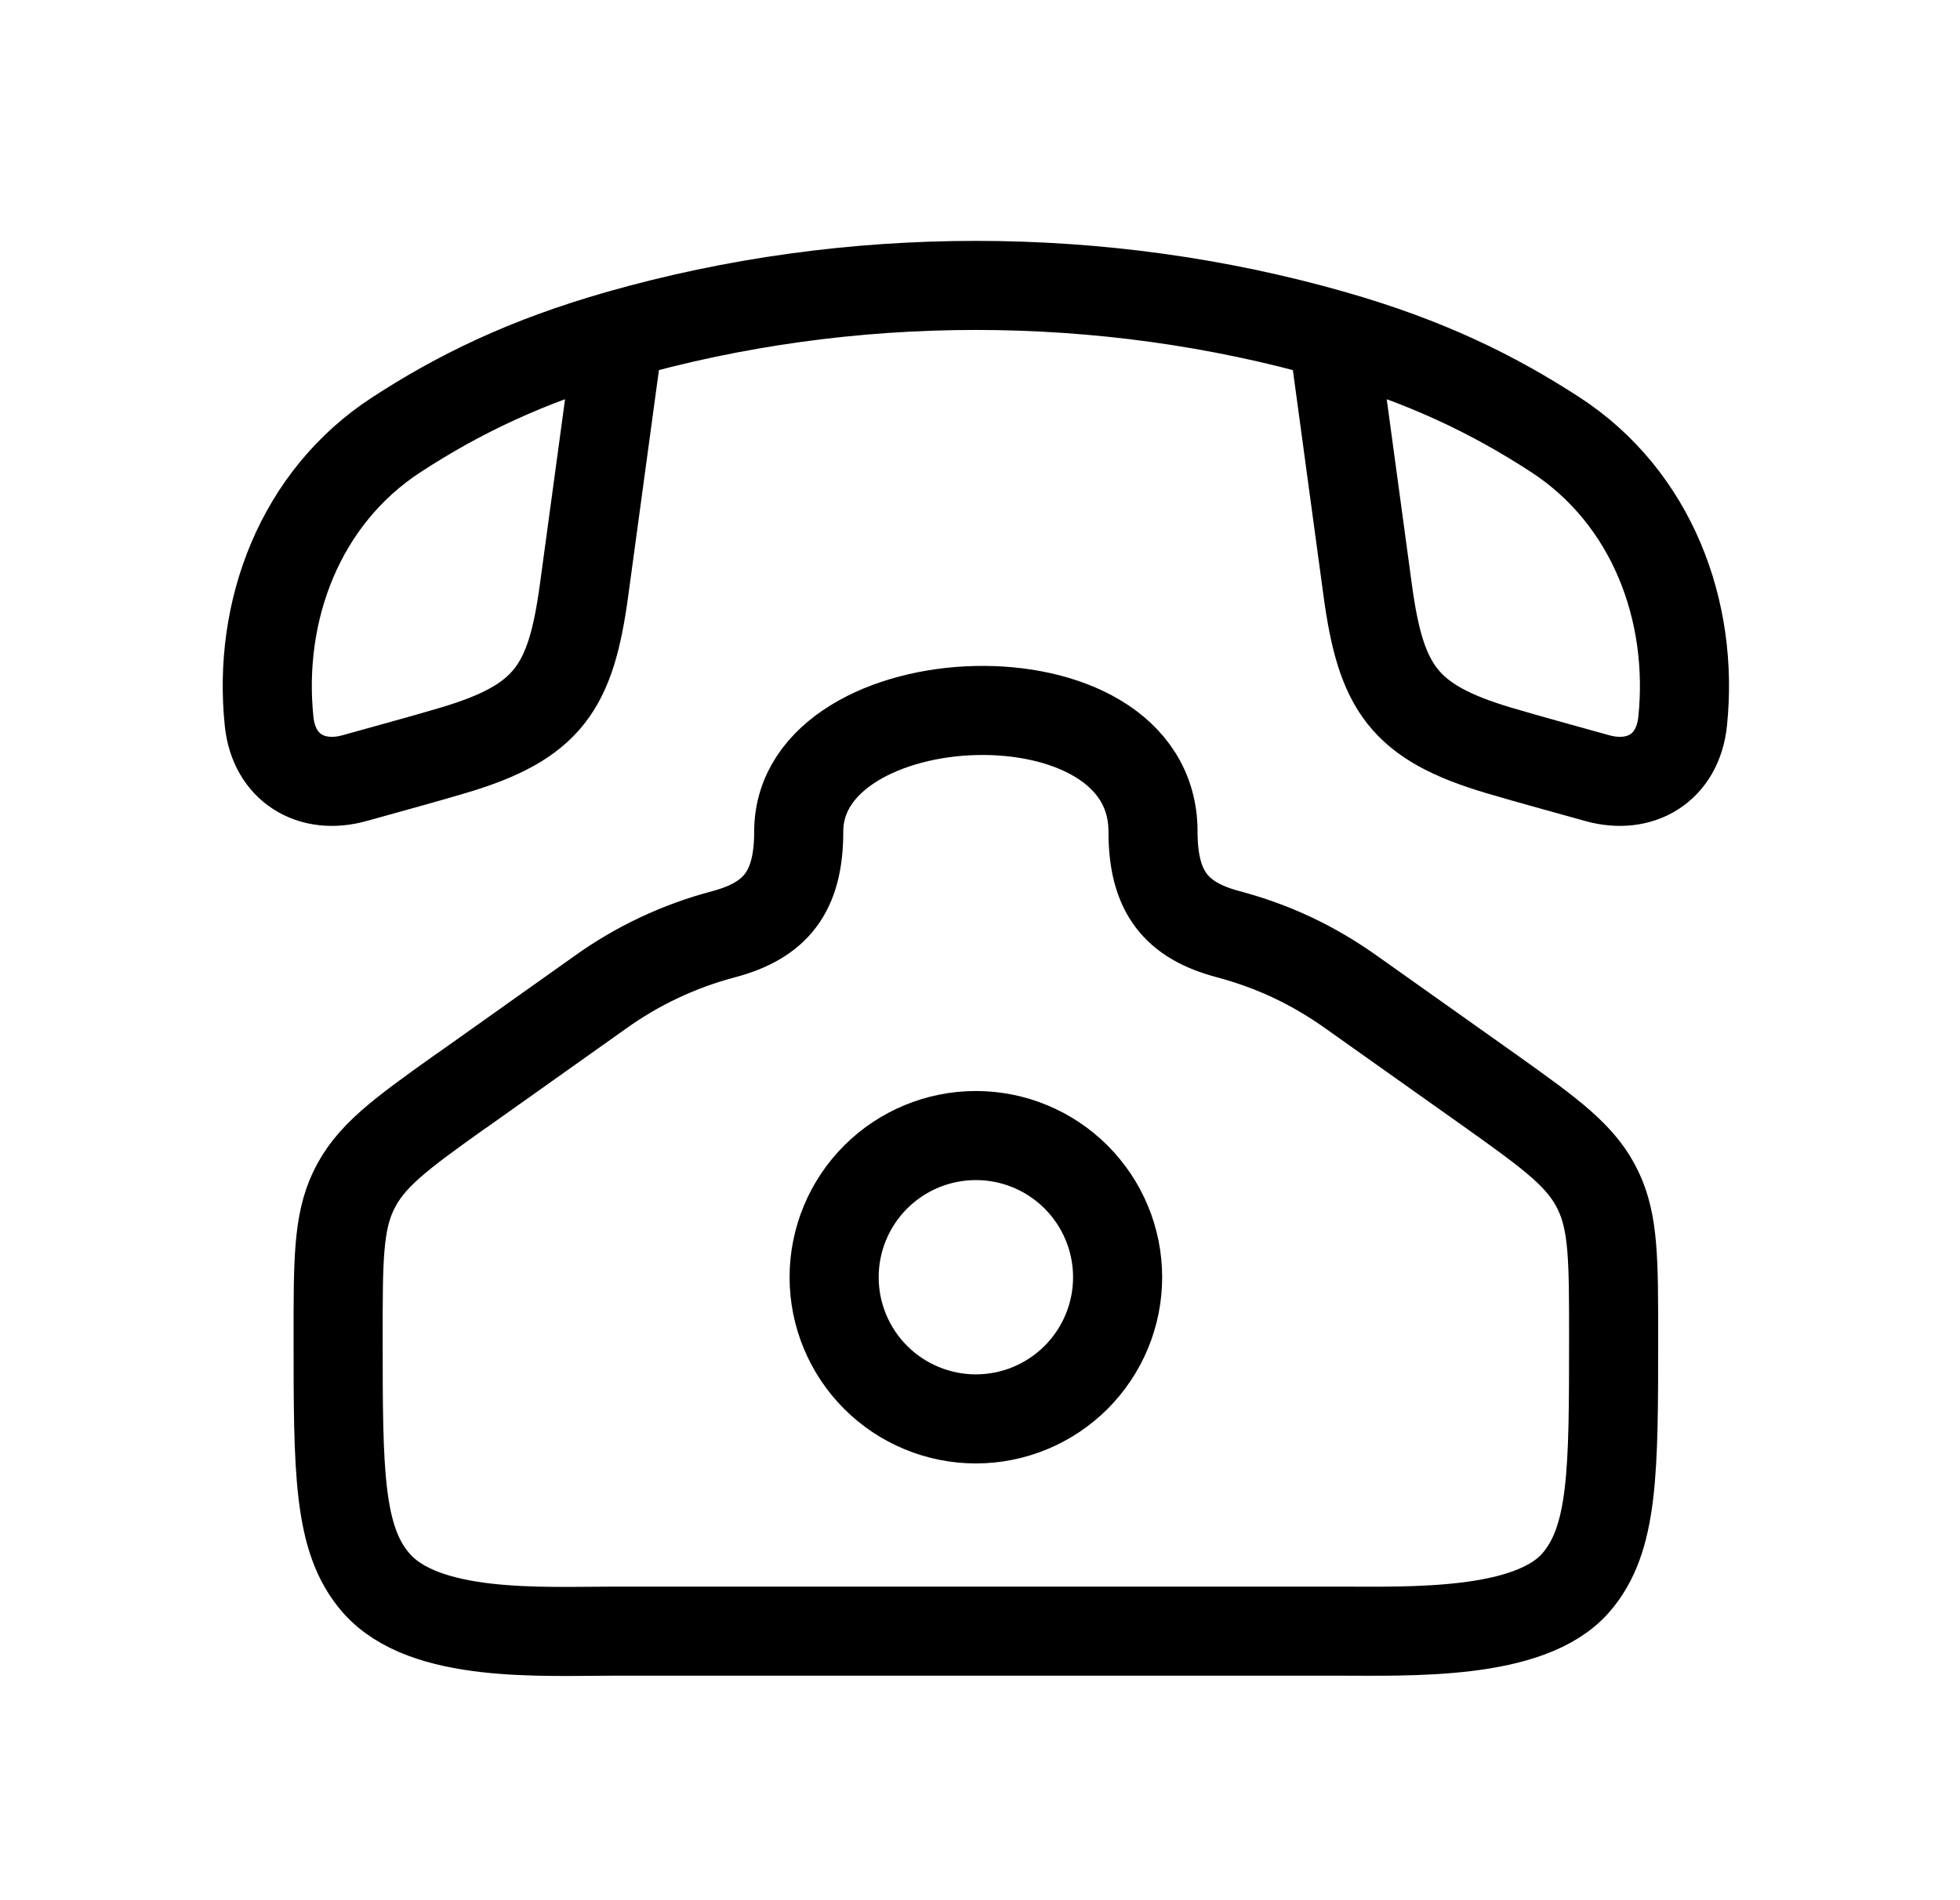
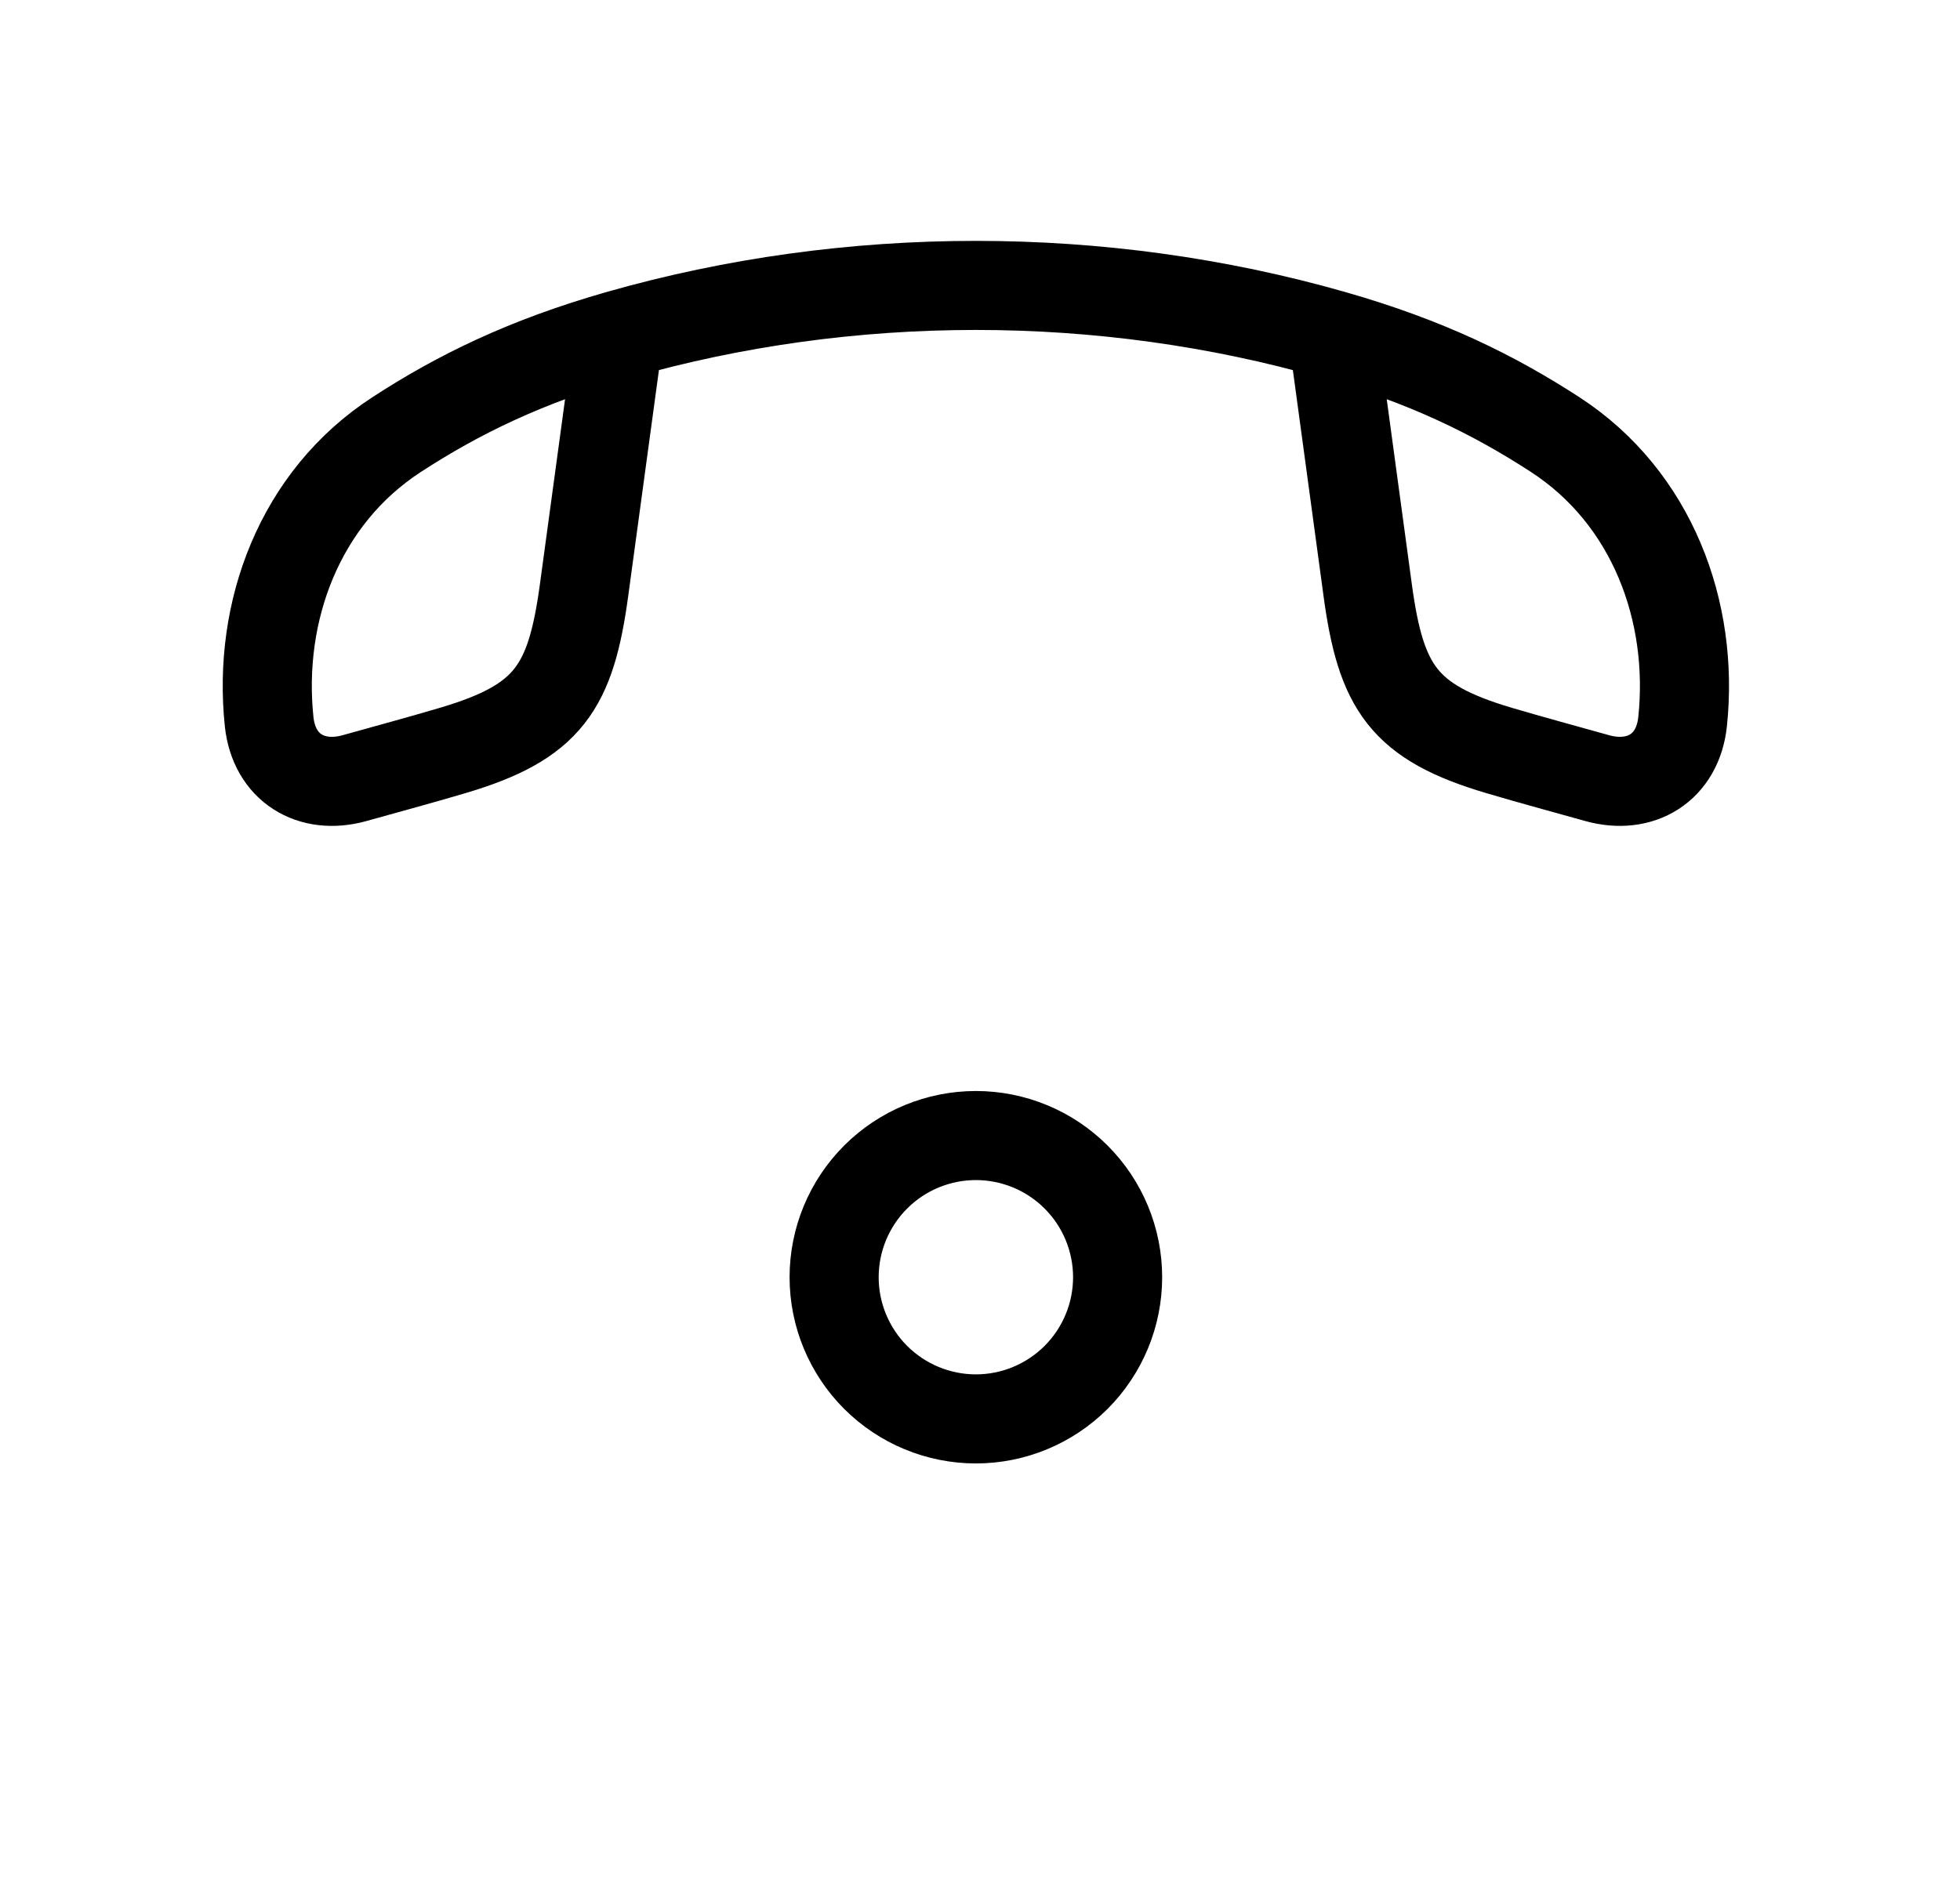
<svg xmlns="http://www.w3.org/2000/svg" width="33" height="32" viewBox="0 0 33 32" fill="none">
-   <path d="M7.769 18.37L10.1 16.715C10.729 16.263 11.435 15.93 12.183 15.733C13.056 15.5 13.448 15.023 13.448 14.005C13.448 11.423 19.413 11.148 19.413 14.005C19.413 15.023 19.804 15.5 20.678 15.732C21.444 15.937 22.109 16.251 22.761 16.715L25.092 18.368C26.145 19.118 26.637 19.479 26.91 20.055C27.168 20.597 27.168 21.232 27.168 22.501C27.168 24.785 27.168 25.926 26.528 26.658C25.754 27.544 23.741 27.469 22.505 27.469H10.355C9.12 27.469 7.147 27.592 6.333 26.658C5.693 25.926 5.693 24.785 5.693 22.501C5.693 21.232 5.693 20.597 5.951 20.055C6.225 19.48 6.714 19.118 7.769 18.368" stroke="#000" stroke-width="1.5" stroke-linecap="round" stroke-linejoin="round" />
-   <path d="M10.418 5.639C8.845 6.088 7.714 6.645 6.679 7.318C5.041 8.382 4.338 10.299 4.531 12.149C4.612 12.932 5.241 13.307 5.969 13.104C6.522 12.949 7.076 12.8 7.626 12.637C9.233 12.16 9.611 11.58 9.834 9.935L10.418 5.639ZM10.418 5.639C14.306 4.529 18.555 4.529 22.444 5.639M22.444 5.639C24.016 6.088 25.147 6.645 26.183 7.318C27.82 8.382 28.523 10.299 28.33 12.149C28.249 12.932 27.62 13.307 26.892 13.104C26.34 12.949 25.785 12.8 25.235 12.637C23.628 12.16 23.25 11.58 23.027 9.935L22.444 5.639ZM18.817 21.509C18.817 22.142 18.565 22.748 18.118 23.196C17.67 23.643 17.063 23.895 16.431 23.895C15.798 23.895 15.191 23.643 14.743 23.196C14.296 22.748 14.044 22.142 14.044 21.509C14.044 20.876 14.296 20.269 14.743 19.822C15.191 19.374 15.798 19.123 16.431 19.123C17.063 19.123 17.67 19.374 18.118 19.822C18.565 20.269 18.817 20.876 18.817 21.509Z" stroke="#000" stroke-width="1.5" stroke-linecap="round" stroke-linejoin="round" />
+   <path d="M10.418 5.639C8.845 6.088 7.714 6.645 6.679 7.318C5.041 8.382 4.338 10.299 4.531 12.149C4.612 12.932 5.241 13.307 5.969 13.104C6.522 12.949 7.076 12.8 7.626 12.637C9.233 12.16 9.611 11.58 9.834 9.935L10.418 5.639ZM10.418 5.639C14.306 4.529 18.555 4.529 22.444 5.639M22.444 5.639C24.016 6.088 25.147 6.645 26.183 7.318C27.82 8.382 28.523 10.299 28.33 12.149C28.249 12.932 27.62 13.307 26.892 13.104C26.34 12.949 25.785 12.8 25.235 12.637C23.628 12.16 23.25 11.58 23.027 9.935ZM18.817 21.509C18.817 22.142 18.565 22.748 18.118 23.196C17.67 23.643 17.063 23.895 16.431 23.895C15.798 23.895 15.191 23.643 14.743 23.196C14.296 22.748 14.044 22.142 14.044 21.509C14.044 20.876 14.296 20.269 14.743 19.822C15.191 19.374 15.798 19.123 16.431 19.123C17.063 19.123 17.67 19.374 18.118 19.822C18.565 20.269 18.817 20.876 18.817 21.509Z" stroke="#000" stroke-width="1.5" stroke-linecap="round" stroke-linejoin="round" />
</svg>